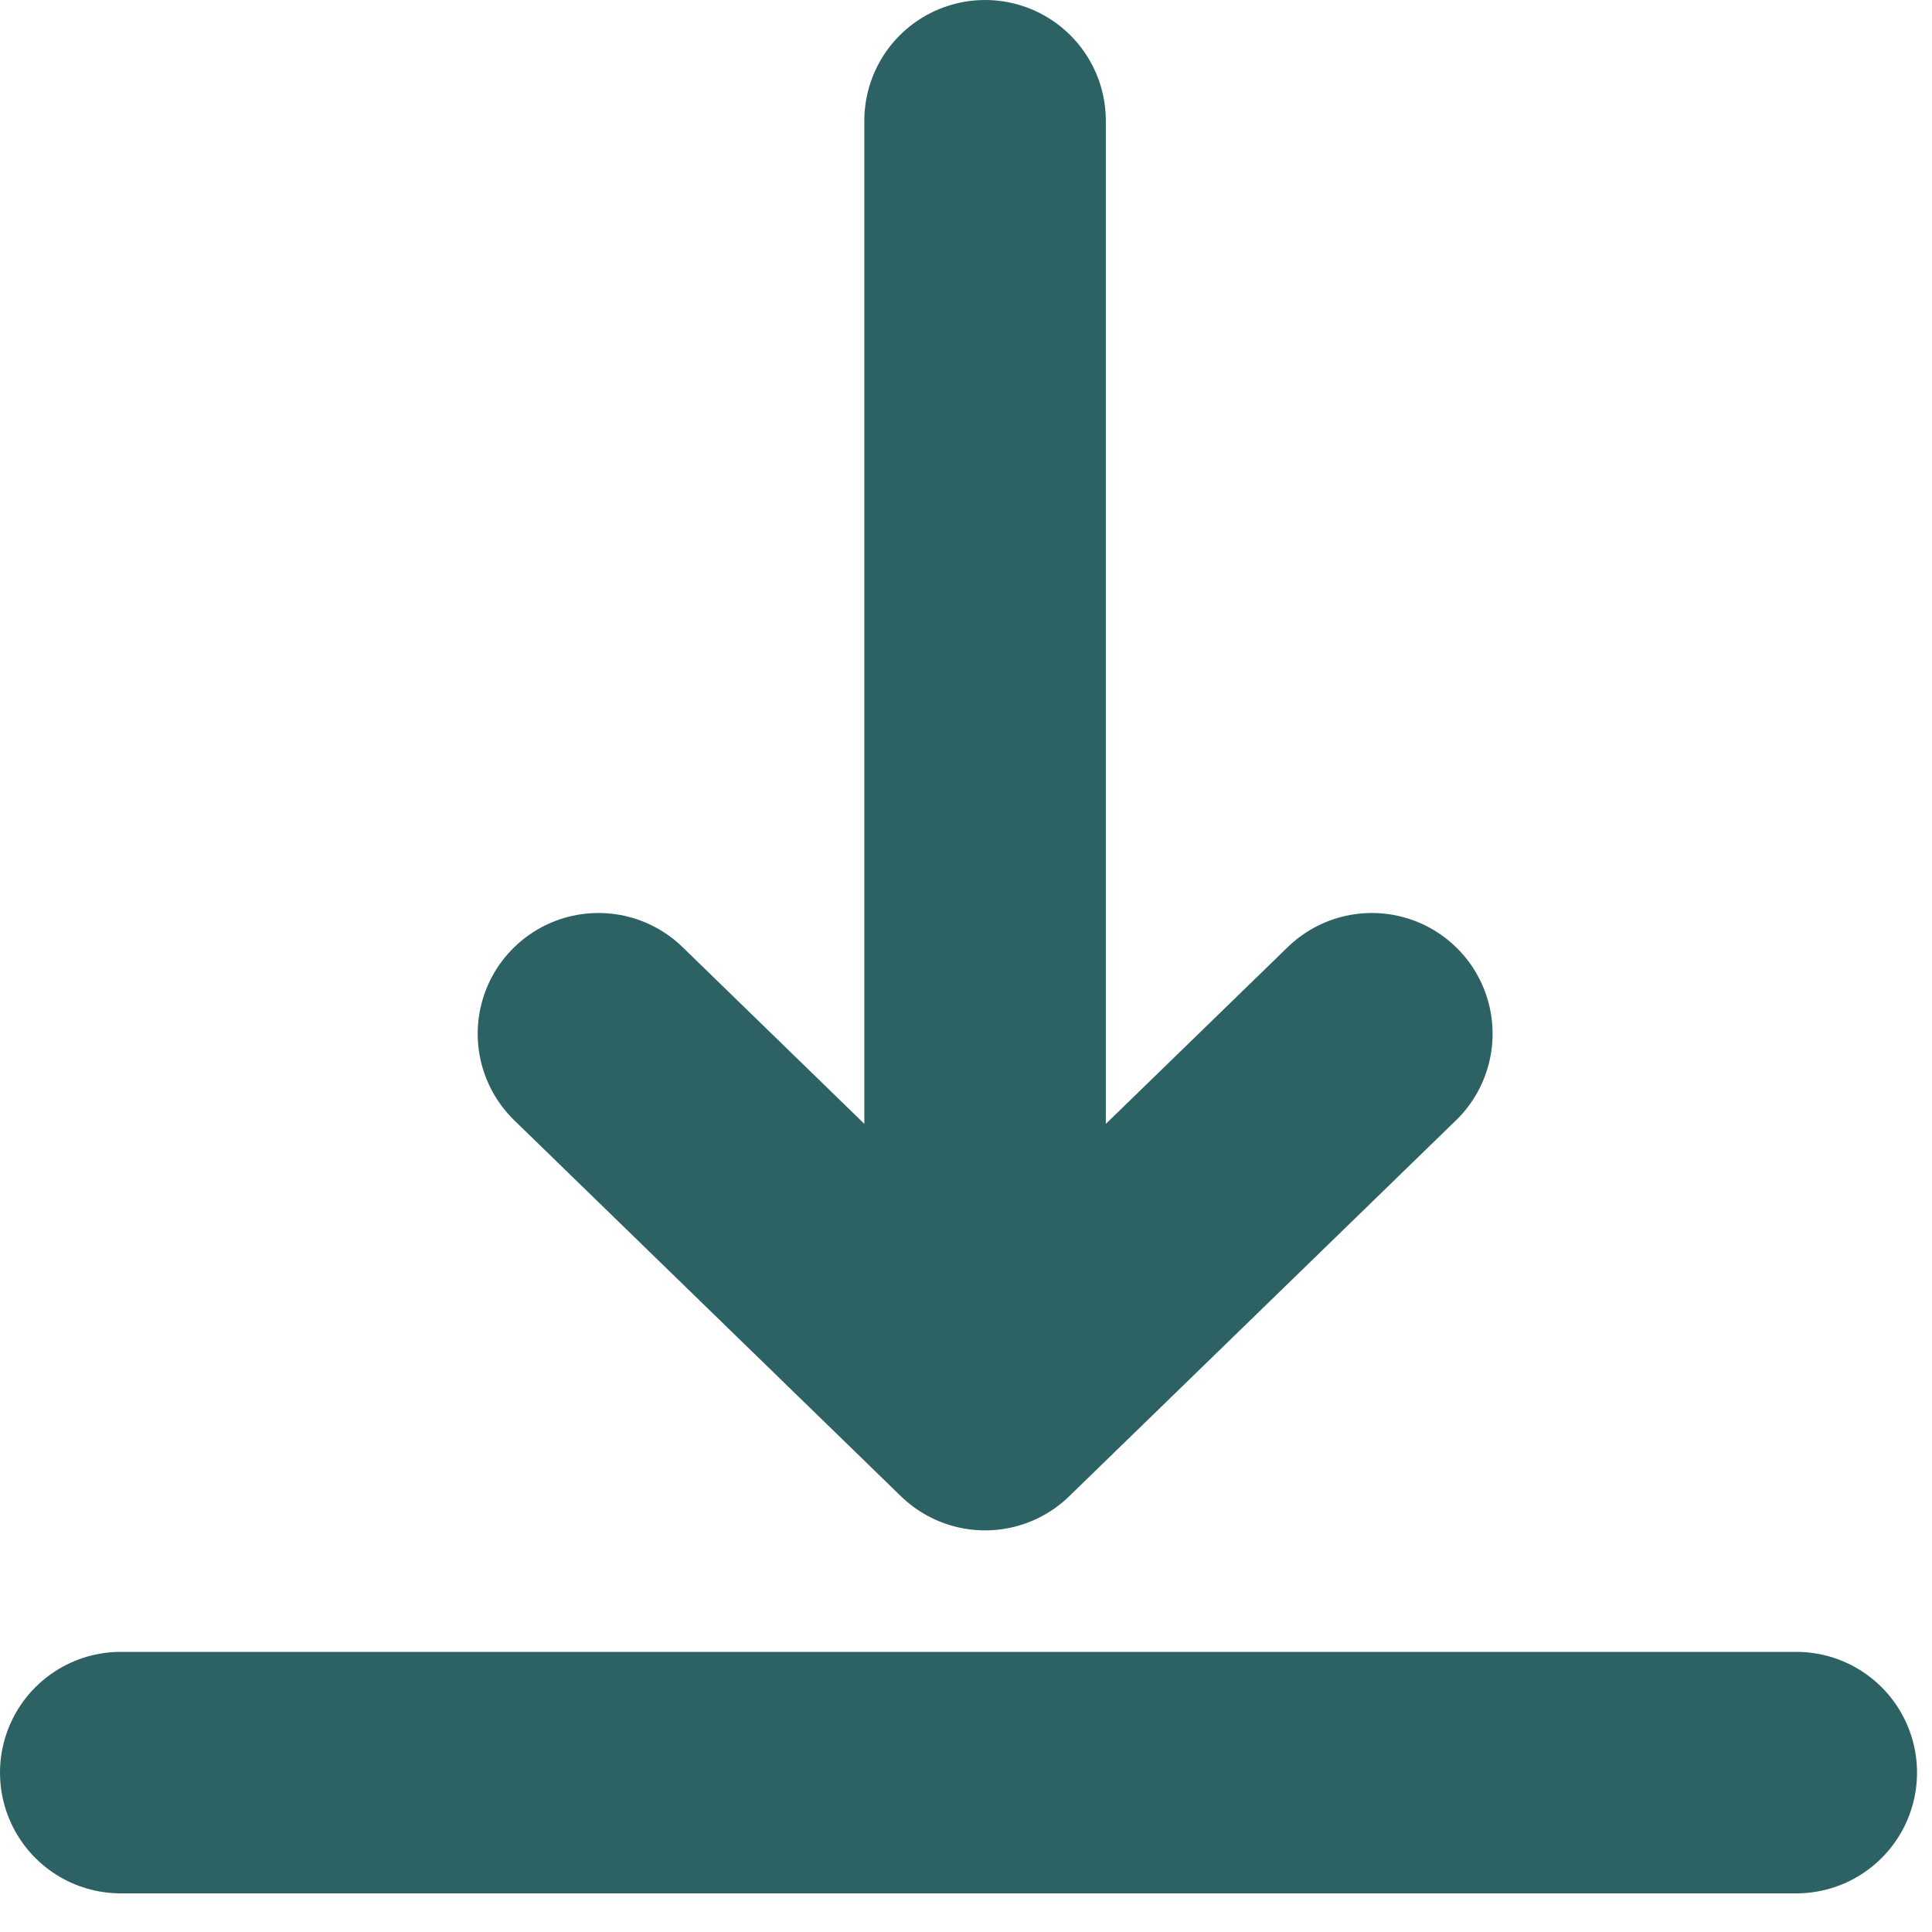
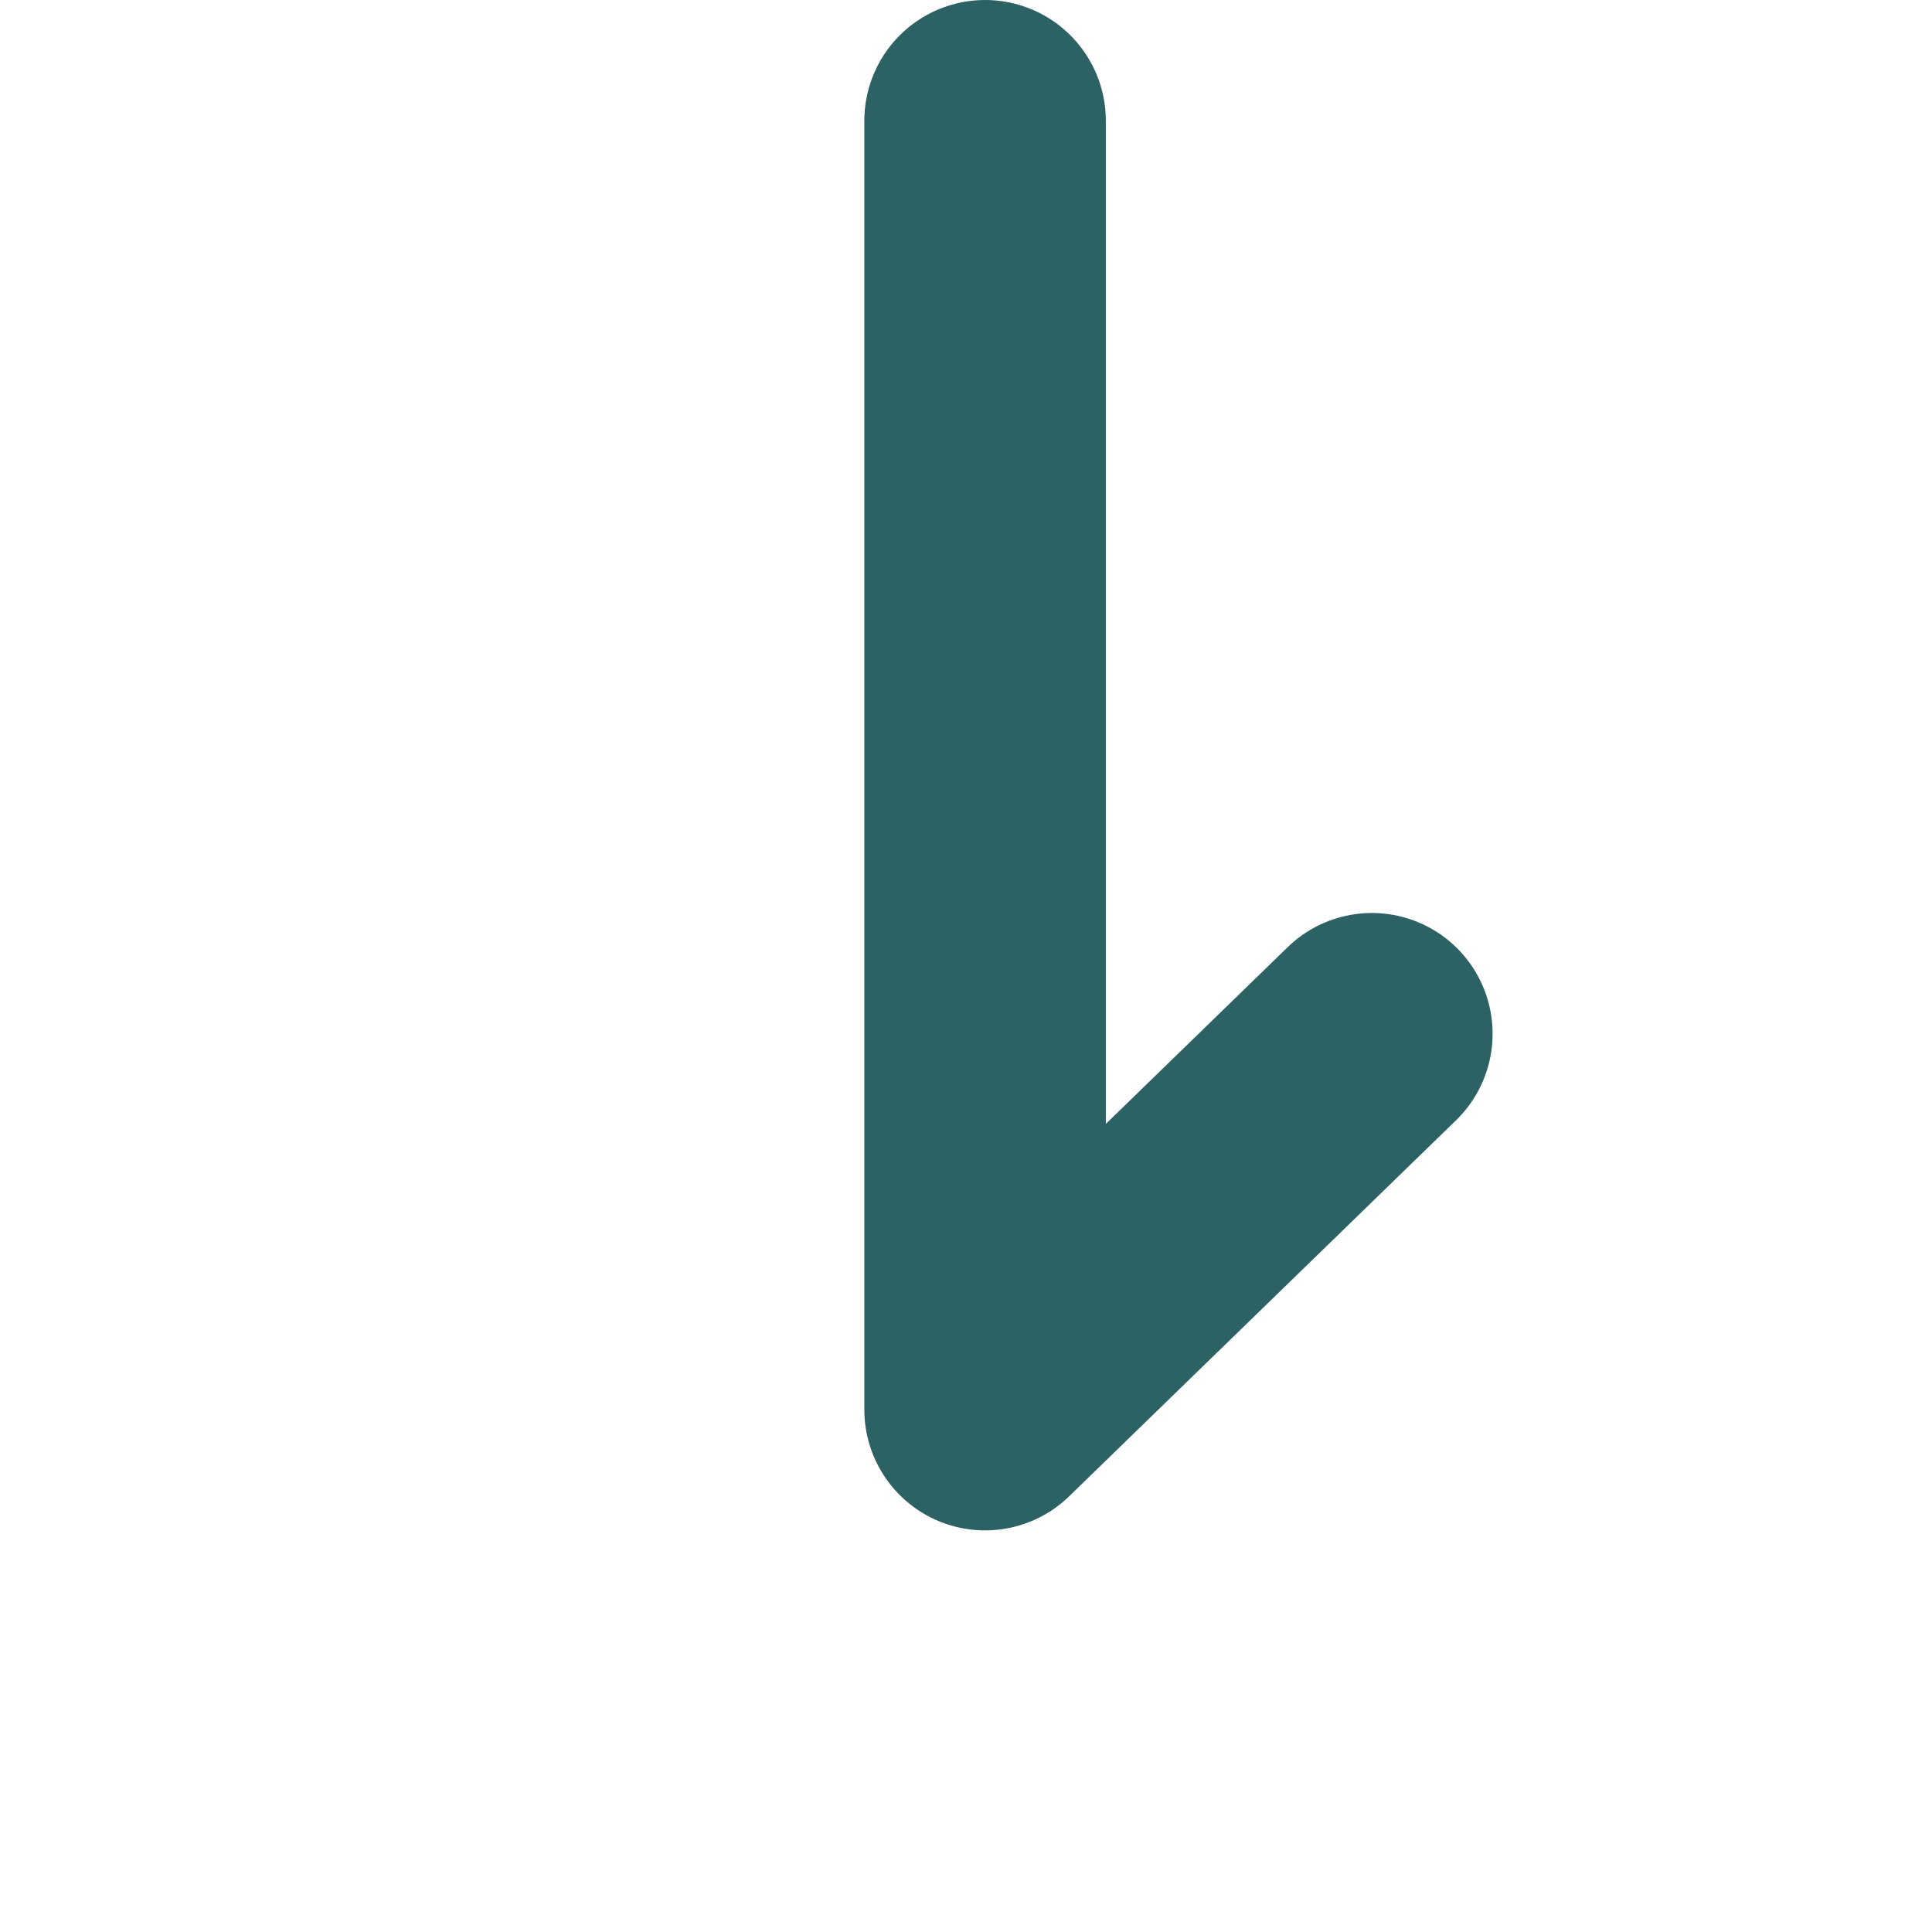
<svg xmlns="http://www.w3.org/2000/svg" width="16" height="16" viewBox="0 0 16 16" fill="none">
-   <path d="M1 14.68H14.876" stroke="#2D6265" stroke-width="2" stroke-linecap="round" stroke-linejoin="round" />
-   <path d="M8.158 1V11.674M8.158 11.674L11.361 8.561M8.158 11.674L4.956 8.561" stroke="#2D6265" stroke-width="2" stroke-linecap="round" stroke-linejoin="round" />
+   <path d="M8.158 1V11.674M8.158 11.674L11.361 8.561M8.158 11.674" stroke="#2D6265" stroke-width="2" stroke-linecap="round" stroke-linejoin="round" />
</svg>